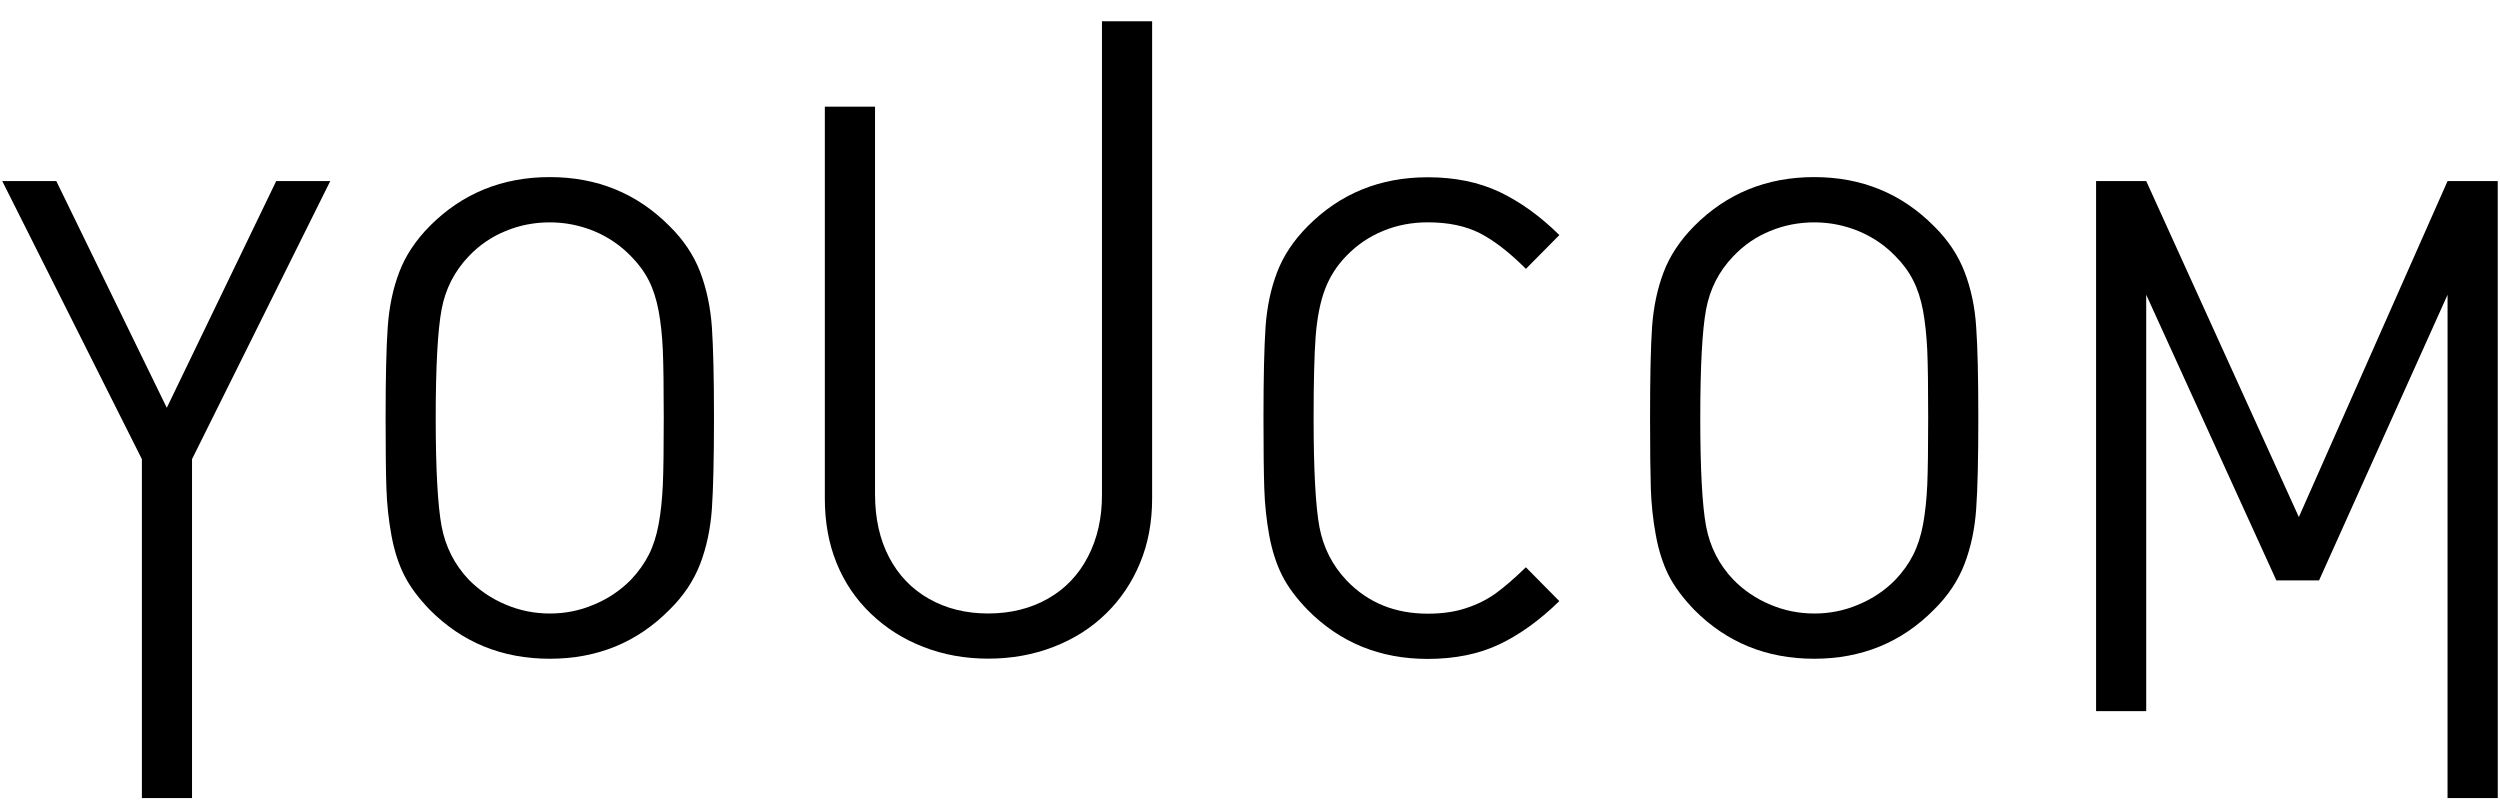
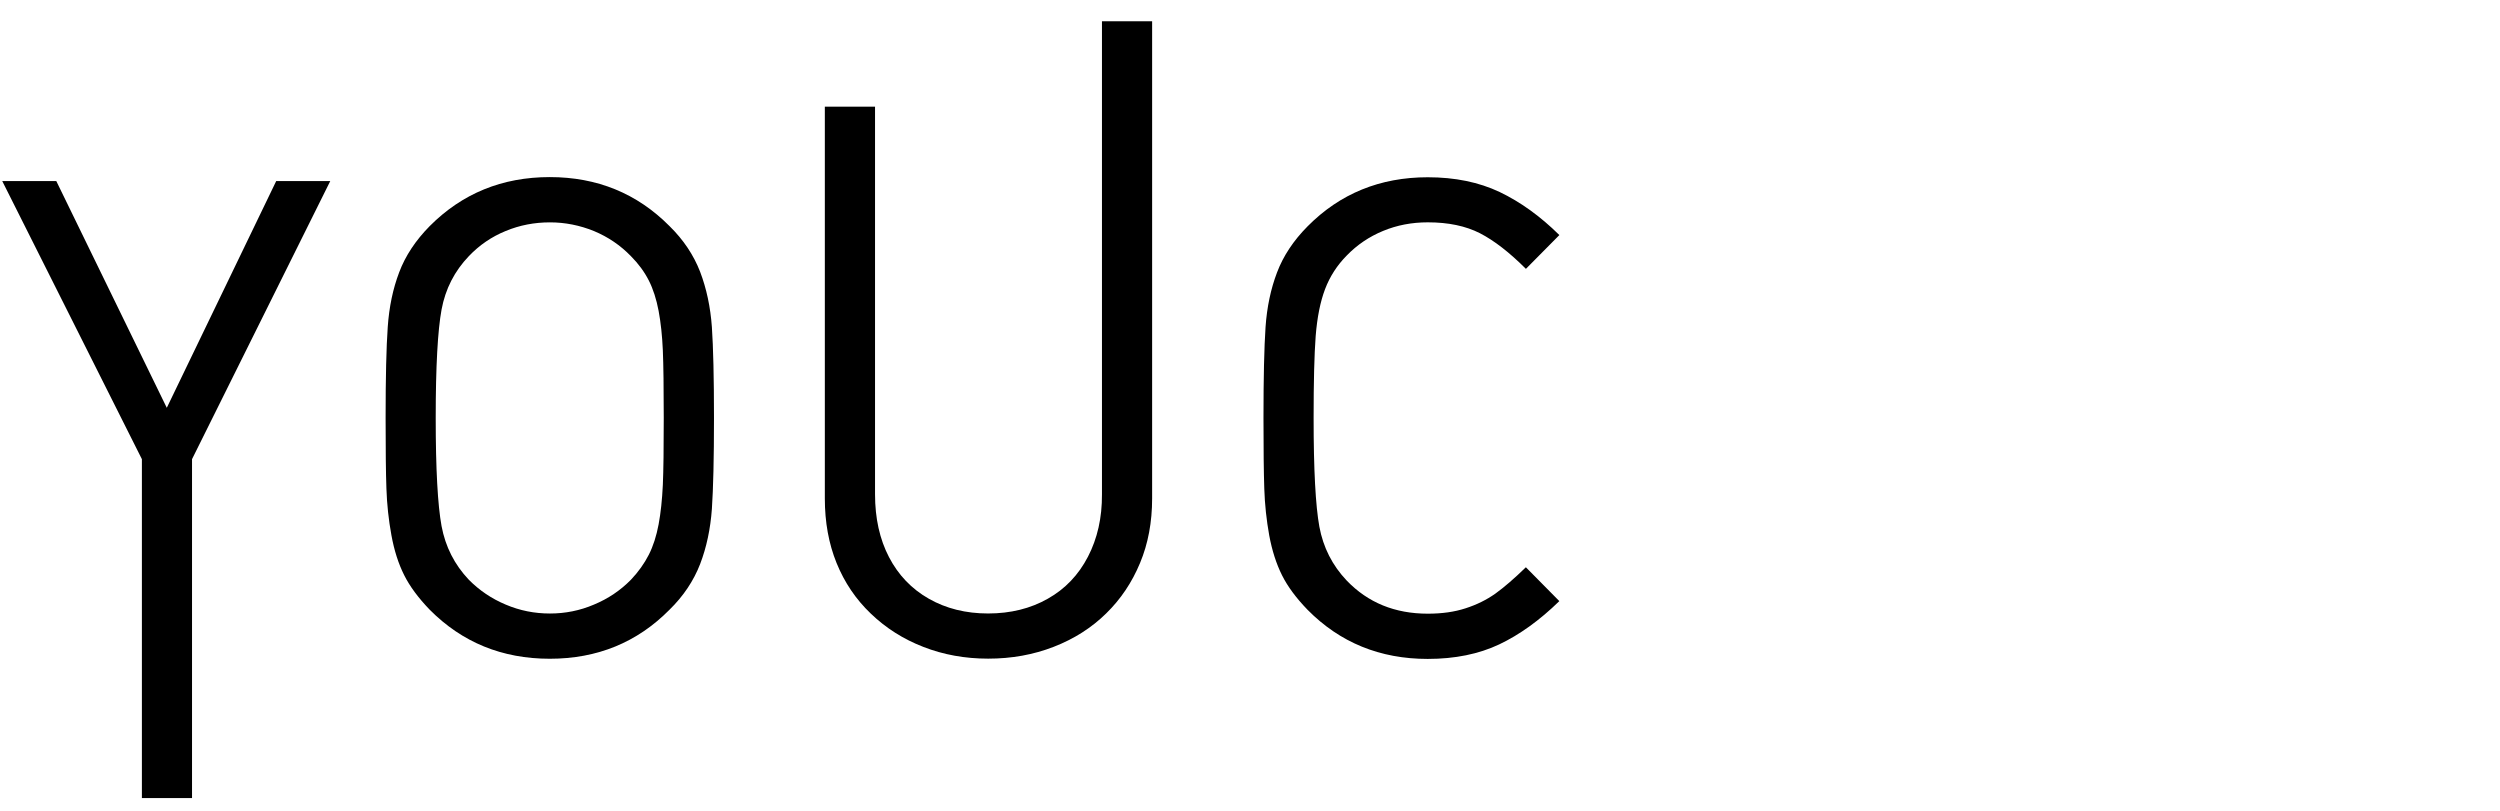
<svg xmlns="http://www.w3.org/2000/svg" width="74" height="24" viewBox="0 0 74 24" fill="none">
  <path d="M9.776 5.359H8.176L4.937 12.071L1.666 5.359H0.066L4.2 13.591V23.622H5.684V13.591L9.776 5.359Z" fill="black" />
  <path d="M32.204 16.478C31.925 17.017 31.529 17.433 31.015 17.722C30.503 18.013 29.912 18.159 29.247 18.159C28.59 18.159 28.003 18.013 27.493 17.722C26.984 17.433 26.589 17.02 26.314 16.49C26.039 15.962 25.901 15.341 25.901 14.63V3.158H24.415V14.755C24.415 15.455 24.53 16.091 24.762 16.664C24.995 17.238 25.332 17.739 25.776 18.163C26.221 18.59 26.738 18.919 27.333 19.149C27.925 19.38 28.565 19.496 29.25 19.496C29.942 19.496 30.589 19.38 31.192 19.145C31.794 18.911 32.311 18.582 32.742 18.158C33.174 17.736 33.508 17.238 33.746 16.663C33.985 16.09 34.103 15.454 34.103 14.754V0.629H32.618V14.63C32.623 15.323 32.483 15.94 32.204 16.478Z" fill="black" />
-   <path d="M58.15 8.046C57.959 7.55 57.657 7.098 57.245 6.693C56.286 5.727 55.103 5.242 53.7 5.242C52.291 5.242 51.106 5.727 50.147 6.693C49.727 7.118 49.425 7.574 49.242 8.06C49.057 8.546 48.944 9.086 48.901 9.68C48.86 10.274 48.842 11.169 48.842 12.369C48.842 13.293 48.85 13.99 48.864 14.462C48.881 14.934 48.929 15.392 49.013 15.843C49.095 16.291 49.221 16.686 49.388 17.021C49.558 17.358 49.811 17.698 50.146 18.047C51.106 19.016 52.289 19.499 53.699 19.499C55.103 19.499 56.285 19.017 57.244 18.047C57.657 17.643 57.957 17.191 58.149 16.695C58.339 16.198 58.455 15.653 58.495 15.062C58.538 14.467 58.558 13.572 58.558 12.371C58.558 11.173 58.538 10.277 58.495 9.683C58.458 9.087 58.341 8.543 58.15 8.046ZM57.047 14.356C57.027 14.79 56.985 15.178 56.923 15.521C56.859 15.862 56.761 16.164 56.632 16.42C56.503 16.677 56.328 16.924 56.105 17.16C55.794 17.476 55.43 17.722 55.01 17.896C54.591 18.075 54.159 18.16 53.707 18.16C53.251 18.16 52.813 18.073 52.398 17.896C51.981 17.722 51.619 17.476 51.308 17.16C50.883 16.714 50.613 16.183 50.499 15.572C50.386 14.958 50.328 13.891 50.328 12.371C50.328 10.846 50.386 9.777 50.499 9.164C50.613 8.55 50.883 8.024 51.308 7.583C51.619 7.255 51.981 7.007 52.398 6.837C52.813 6.665 53.251 6.582 53.707 6.582C54.159 6.582 54.591 6.669 55.01 6.839C55.43 7.014 55.795 7.262 56.105 7.583C56.328 7.807 56.503 8.046 56.632 8.303C56.763 8.559 56.859 8.859 56.923 9.202C56.985 9.545 57.026 9.936 57.047 10.37C57.066 10.808 57.074 11.475 57.074 12.371C57.074 13.261 57.065 13.925 57.047 14.356Z" fill="black" />
-   <path d="M72.448 5.359L68.046 15.305L63.528 5.359H62.044V21.05H63.528V8.725L67.38 17.18H68.644L72.448 8.725L72.447 23.622H73.934L73.933 5.359H72.448Z" fill="black" />
  <path d="M39.222 8.558C39.365 8.181 39.58 7.85 39.865 7.562C40.17 7.248 40.527 7.005 40.94 6.835C41.353 6.664 41.792 6.581 42.263 6.581C42.872 6.581 43.385 6.689 43.805 6.903C44.225 7.119 44.678 7.469 45.167 7.958L46.157 6.958C45.592 6.399 45.002 5.976 44.389 5.683C43.776 5.393 43.067 5.247 42.261 5.247C40.85 5.247 39.664 5.731 38.706 6.698C38.285 7.122 37.984 7.579 37.8 8.065C37.615 8.551 37.501 9.09 37.46 9.684C37.42 10.278 37.399 11.173 37.399 12.373C37.399 13.297 37.407 13.994 37.423 14.466C37.438 14.938 37.488 15.396 37.569 15.847C37.652 16.295 37.779 16.69 37.947 17.026C38.115 17.363 38.368 17.703 38.705 18.051C39.662 19.02 40.848 19.504 42.259 19.504C43.066 19.504 43.772 19.36 44.375 19.075C44.977 18.79 45.572 18.363 46.156 17.793L45.166 16.791C44.823 17.125 44.521 17.385 44.263 17.571C44.001 17.756 43.708 17.901 43.38 18.006C43.053 18.113 42.682 18.165 42.262 18.165C41.29 18.165 40.491 17.839 39.864 17.186C39.437 16.736 39.167 16.205 39.053 15.59C38.941 14.972 38.883 13.903 38.883 12.376C38.883 11.305 38.903 10.495 38.944 9.948C38.988 9.393 39.08 8.933 39.222 8.558Z" fill="black" />
  <path d="M20.724 8.046C20.532 7.55 20.231 7.098 19.818 6.693C18.86 5.727 17.678 5.242 16.274 5.242C14.864 5.242 13.68 5.727 12.719 6.693C12.3 7.118 11.999 7.574 11.816 8.06C11.631 8.546 11.518 9.086 11.477 9.68C11.435 10.274 11.414 11.169 11.414 12.369C11.414 13.293 11.421 13.99 11.438 14.462C11.454 14.934 11.503 15.392 11.586 15.843C11.667 16.291 11.794 16.686 11.962 17.021C12.13 17.358 12.383 17.698 12.719 18.047C13.68 19.016 14.864 19.499 16.274 19.499C17.678 19.499 18.86 19.017 19.818 18.047C20.231 17.643 20.532 17.191 20.724 16.695C20.915 16.198 21.029 15.653 21.072 15.062C21.112 14.467 21.134 13.572 21.134 12.371C21.134 11.173 21.112 10.277 21.072 9.683C21.029 9.087 20.913 8.543 20.724 8.046ZM19.62 14.356C19.599 14.79 19.559 15.178 19.495 15.521C19.431 15.862 19.335 16.164 19.205 16.42C19.074 16.677 18.899 16.924 18.676 17.16C18.365 17.476 18.001 17.722 17.581 17.896C17.162 18.075 16.729 18.16 16.278 18.16C15.821 18.16 15.384 18.073 14.969 17.896C14.553 17.722 14.189 17.476 13.877 17.16C13.454 16.714 13.184 16.183 13.07 15.572C12.957 14.958 12.897 13.891 12.897 12.371C12.897 10.846 12.957 9.777 13.07 9.164C13.184 8.55 13.455 8.024 13.877 7.583C14.189 7.255 14.553 7.007 14.969 6.837C15.384 6.665 15.821 6.582 16.278 6.582C16.729 6.582 17.162 6.669 17.581 6.839C18.001 7.014 18.365 7.262 18.676 7.583C18.899 7.807 19.074 8.046 19.205 8.303C19.335 8.559 19.43 8.859 19.495 9.202C19.559 9.545 19.601 9.936 19.62 10.37C19.638 10.808 19.647 11.475 19.647 12.371C19.648 13.261 19.638 13.925 19.62 14.356Z" fill="black" />
</svg>